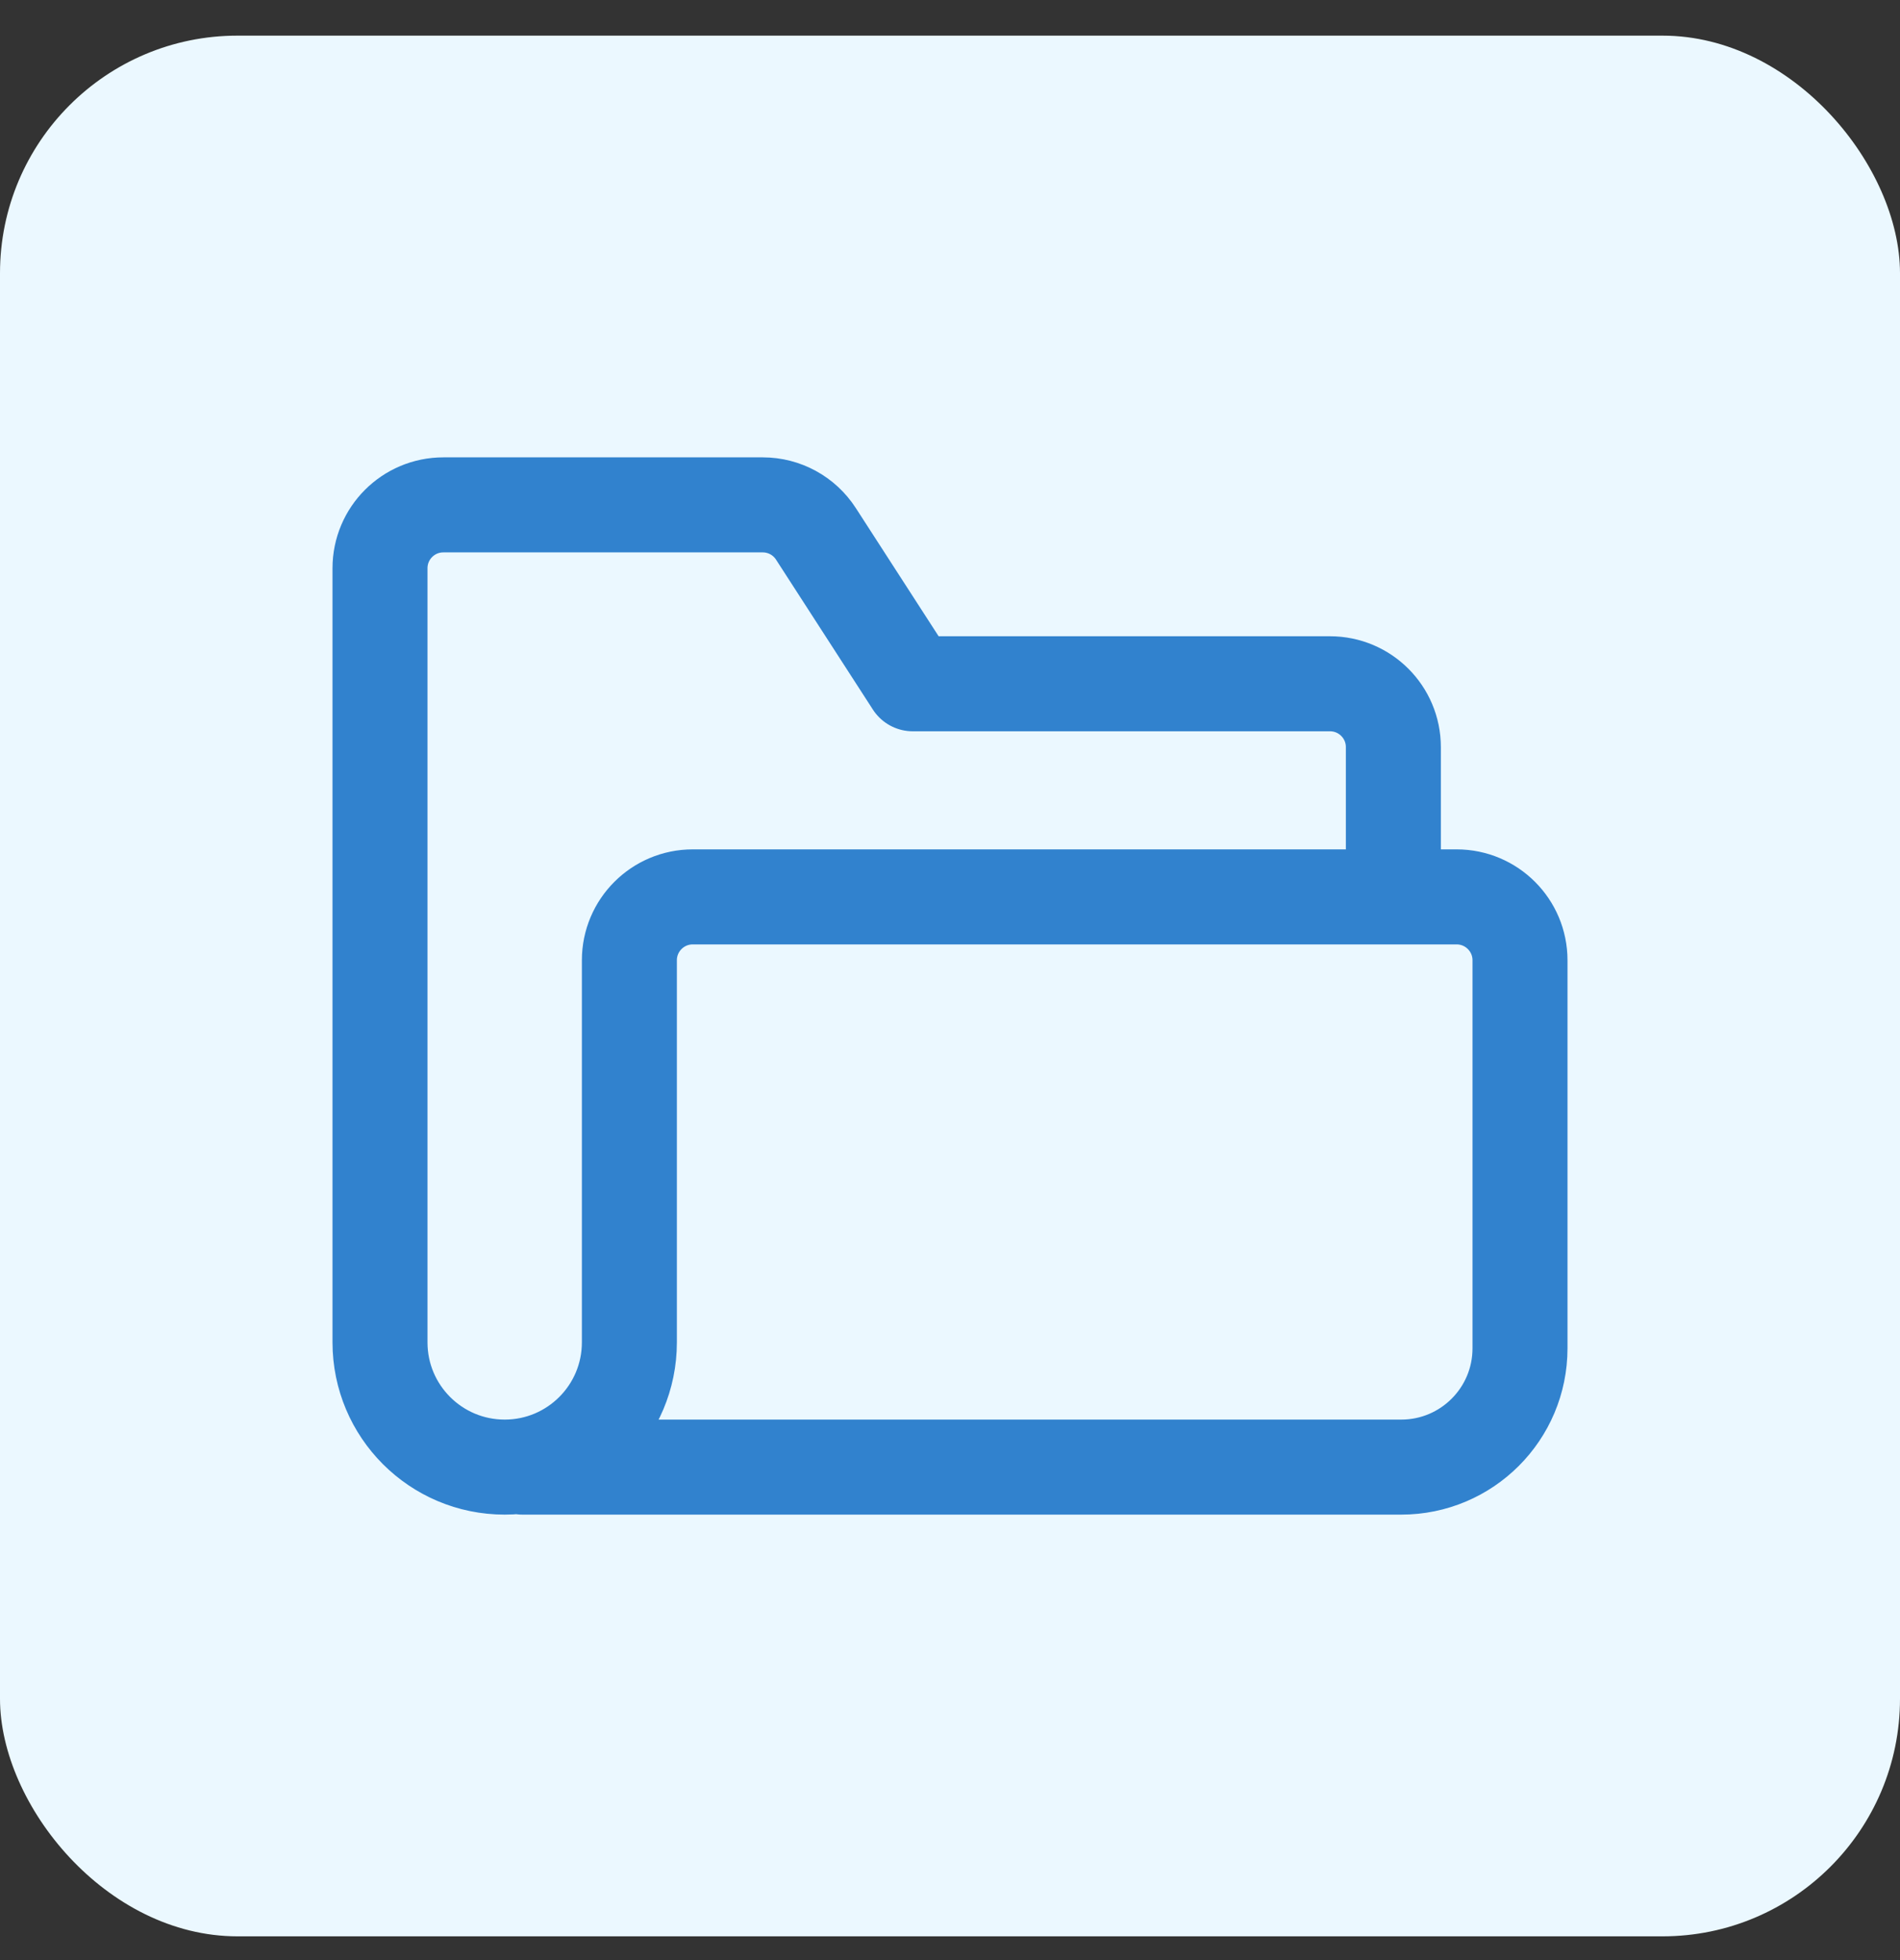
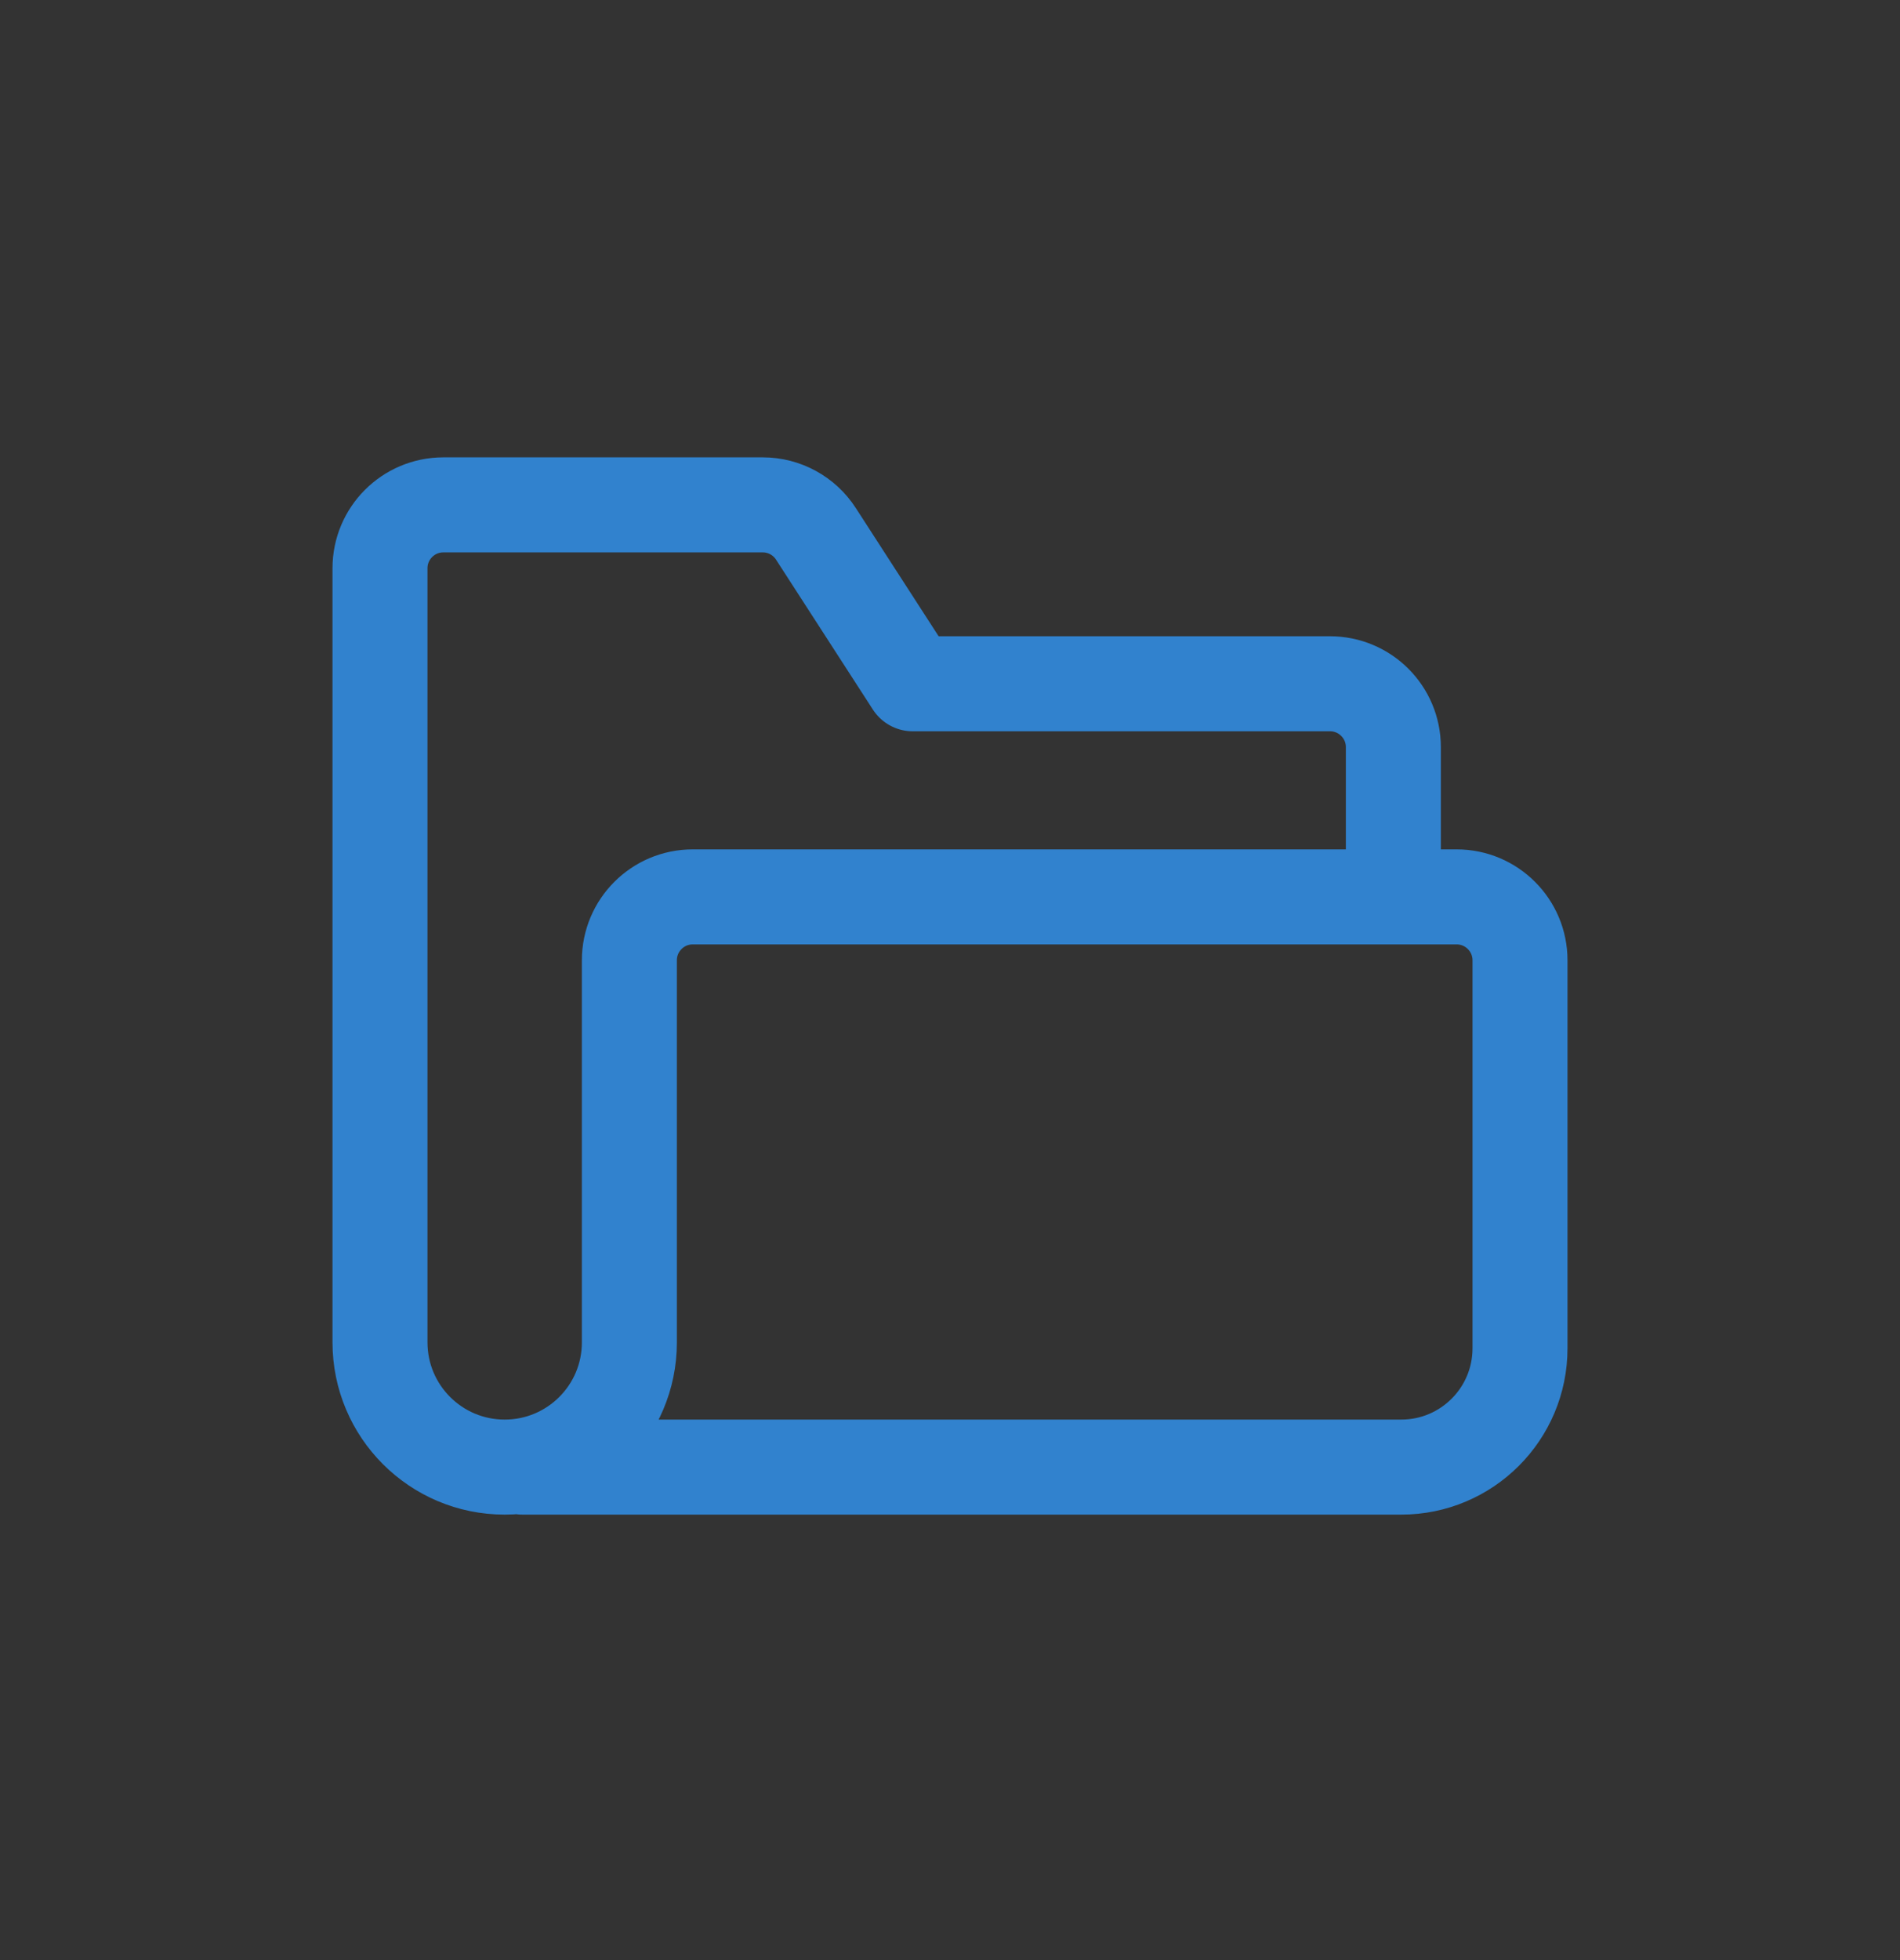
<svg xmlns="http://www.w3.org/2000/svg" width="32" height="33" viewBox="0 0 32 33" fill="none">
  <rect x="0" y="0" width="32" height="33" fill="#333333" stroke="none" />
-   <rect y="0.6" width="32" height="32" rx="4" fill="#EBF8FF" />
  <path d="M20.517 15.1H24.533C25.122 15.1 25.6 15.578 25.6 16.167V22.398V22.7C25.6 23.805 24.704 24.7 23.6 24.7H8.8M6.4 9.567V22.6C6.4 23.76 7.34 24.7 8.5 24.7V24.7C9.66 24.7 10.6 23.76 10.6 22.6V16.167C10.6 15.578 11.078 15.1 11.667 15.1H23.467V12.578C23.467 11.989 22.989 11.512 22.4 11.512H15.373L13.742 8.988C13.546 8.684 13.209 8.5 12.847 8.5H7.467C6.877 8.5 6.4 8.978 6.4 9.567Z" stroke="#3182CE" stroke-width="1.6" stroke-linecap="round" stroke-linejoin="round" />
</svg>